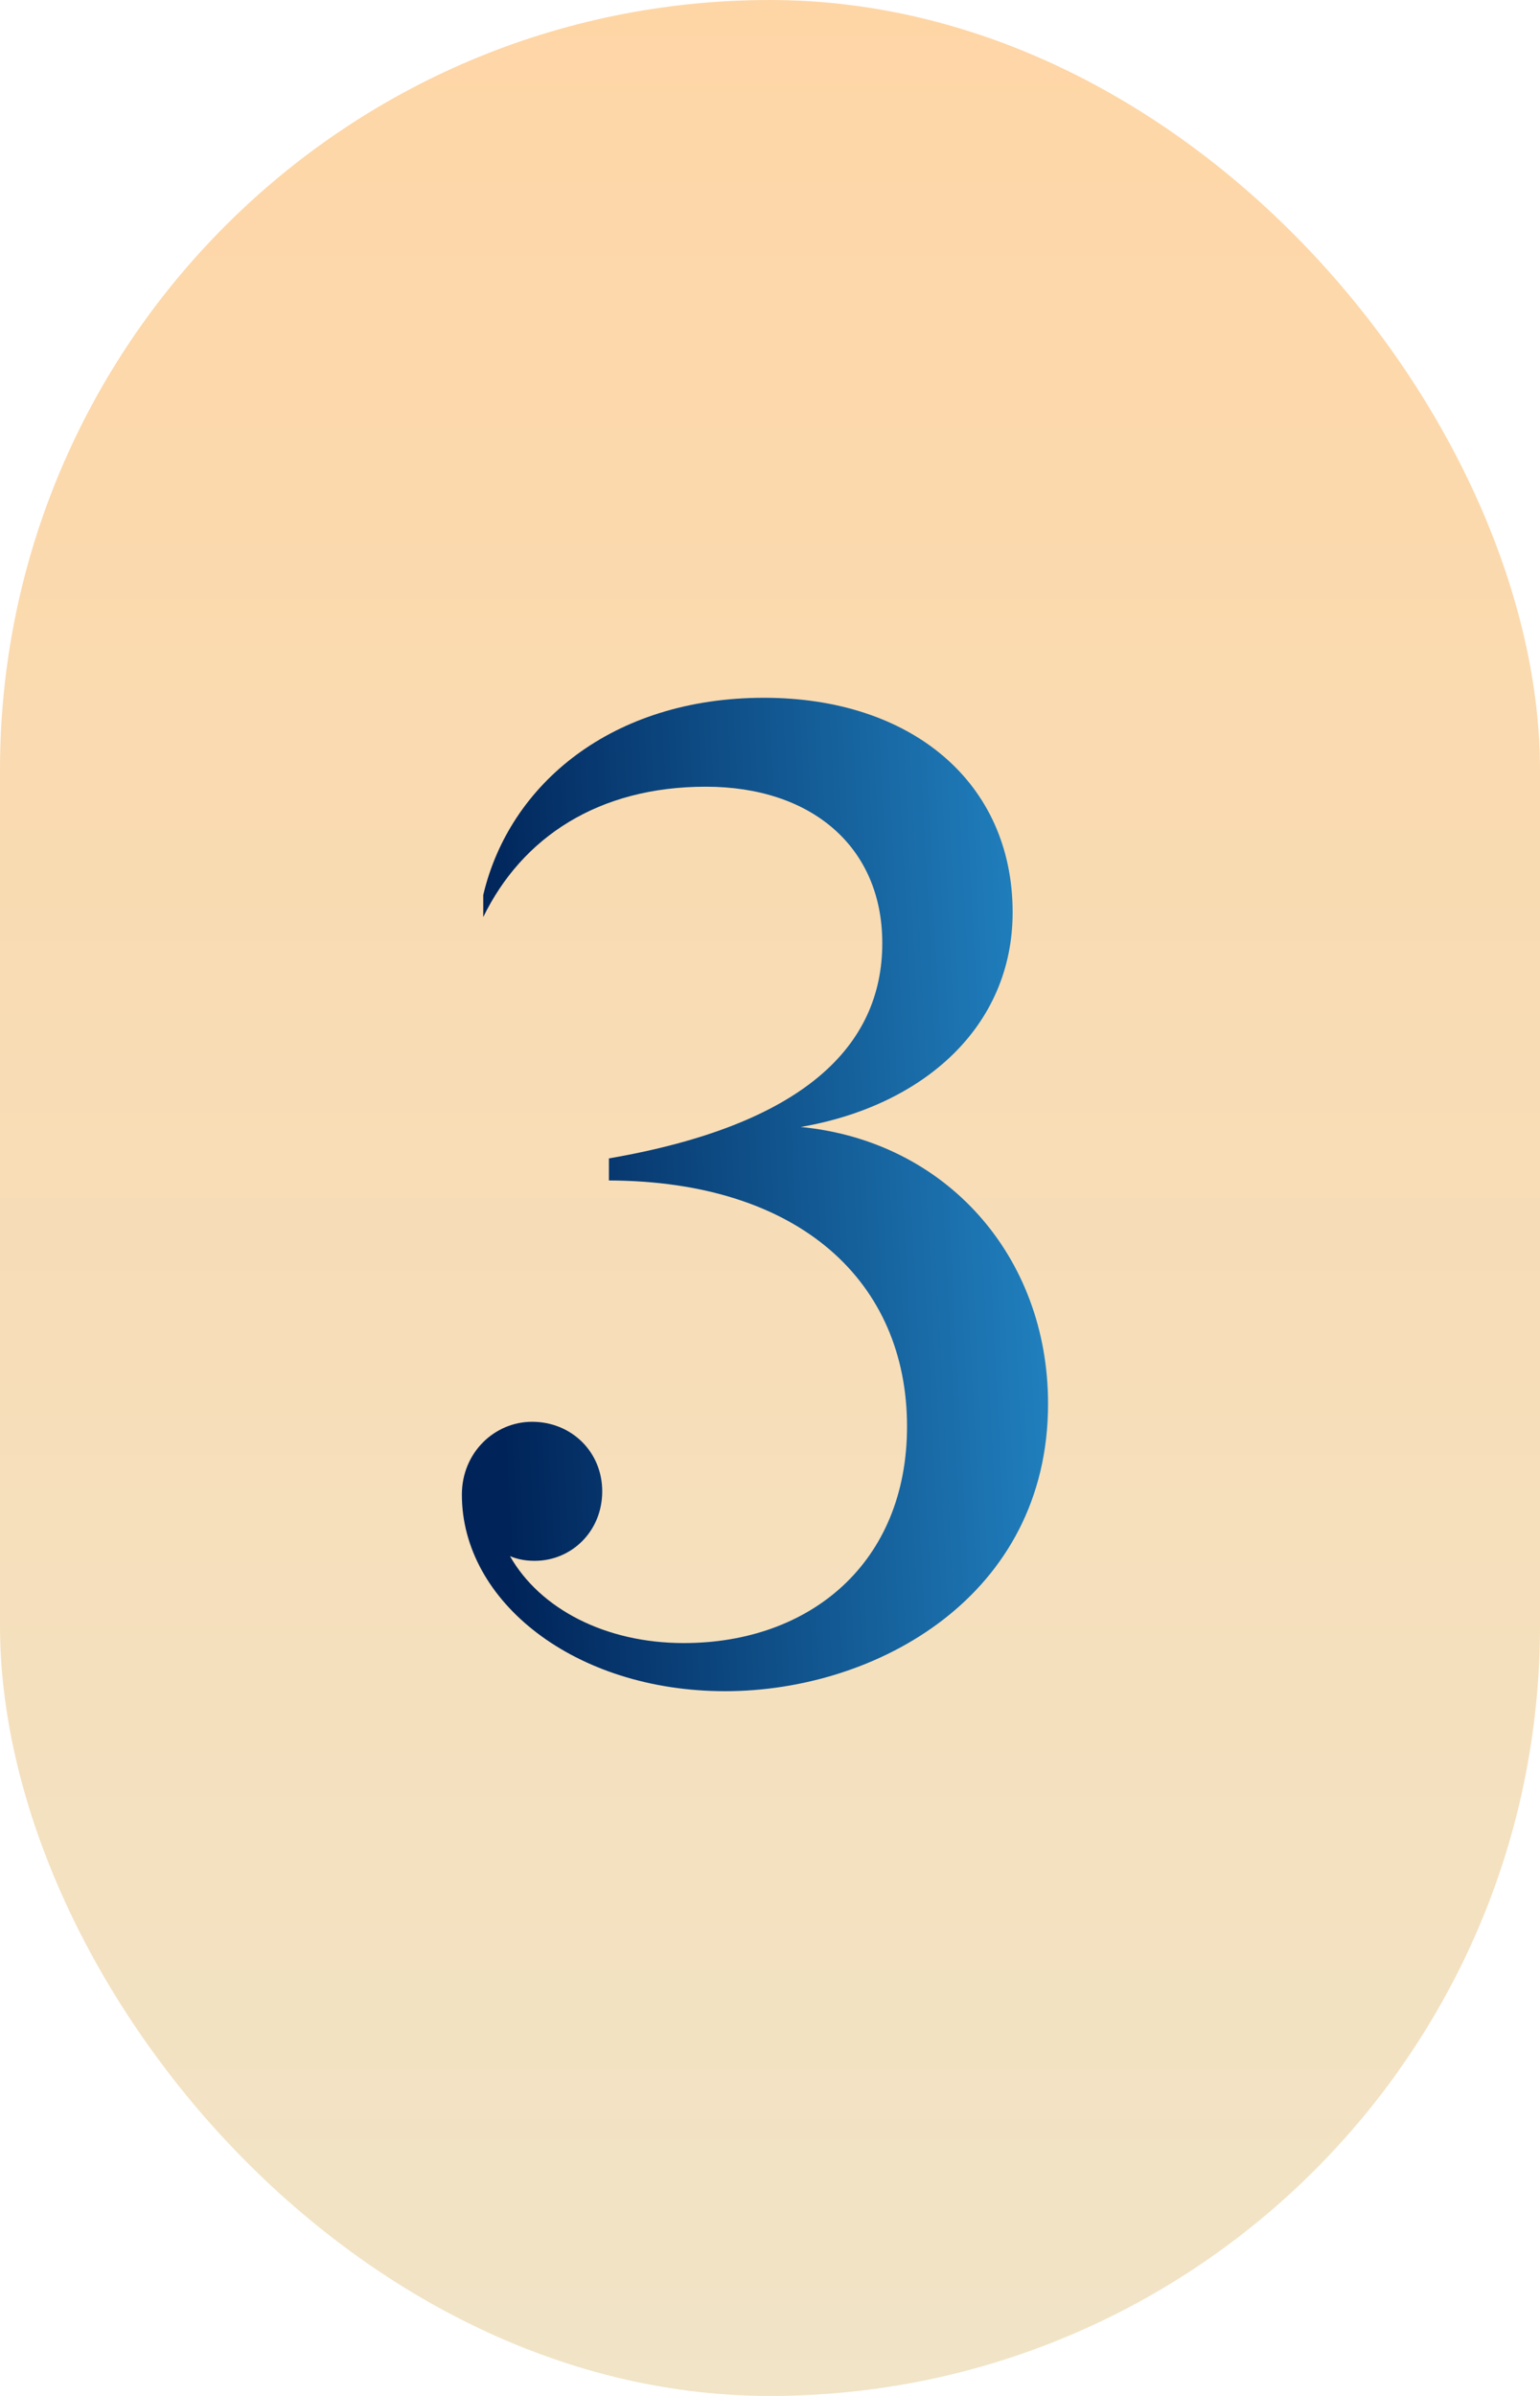
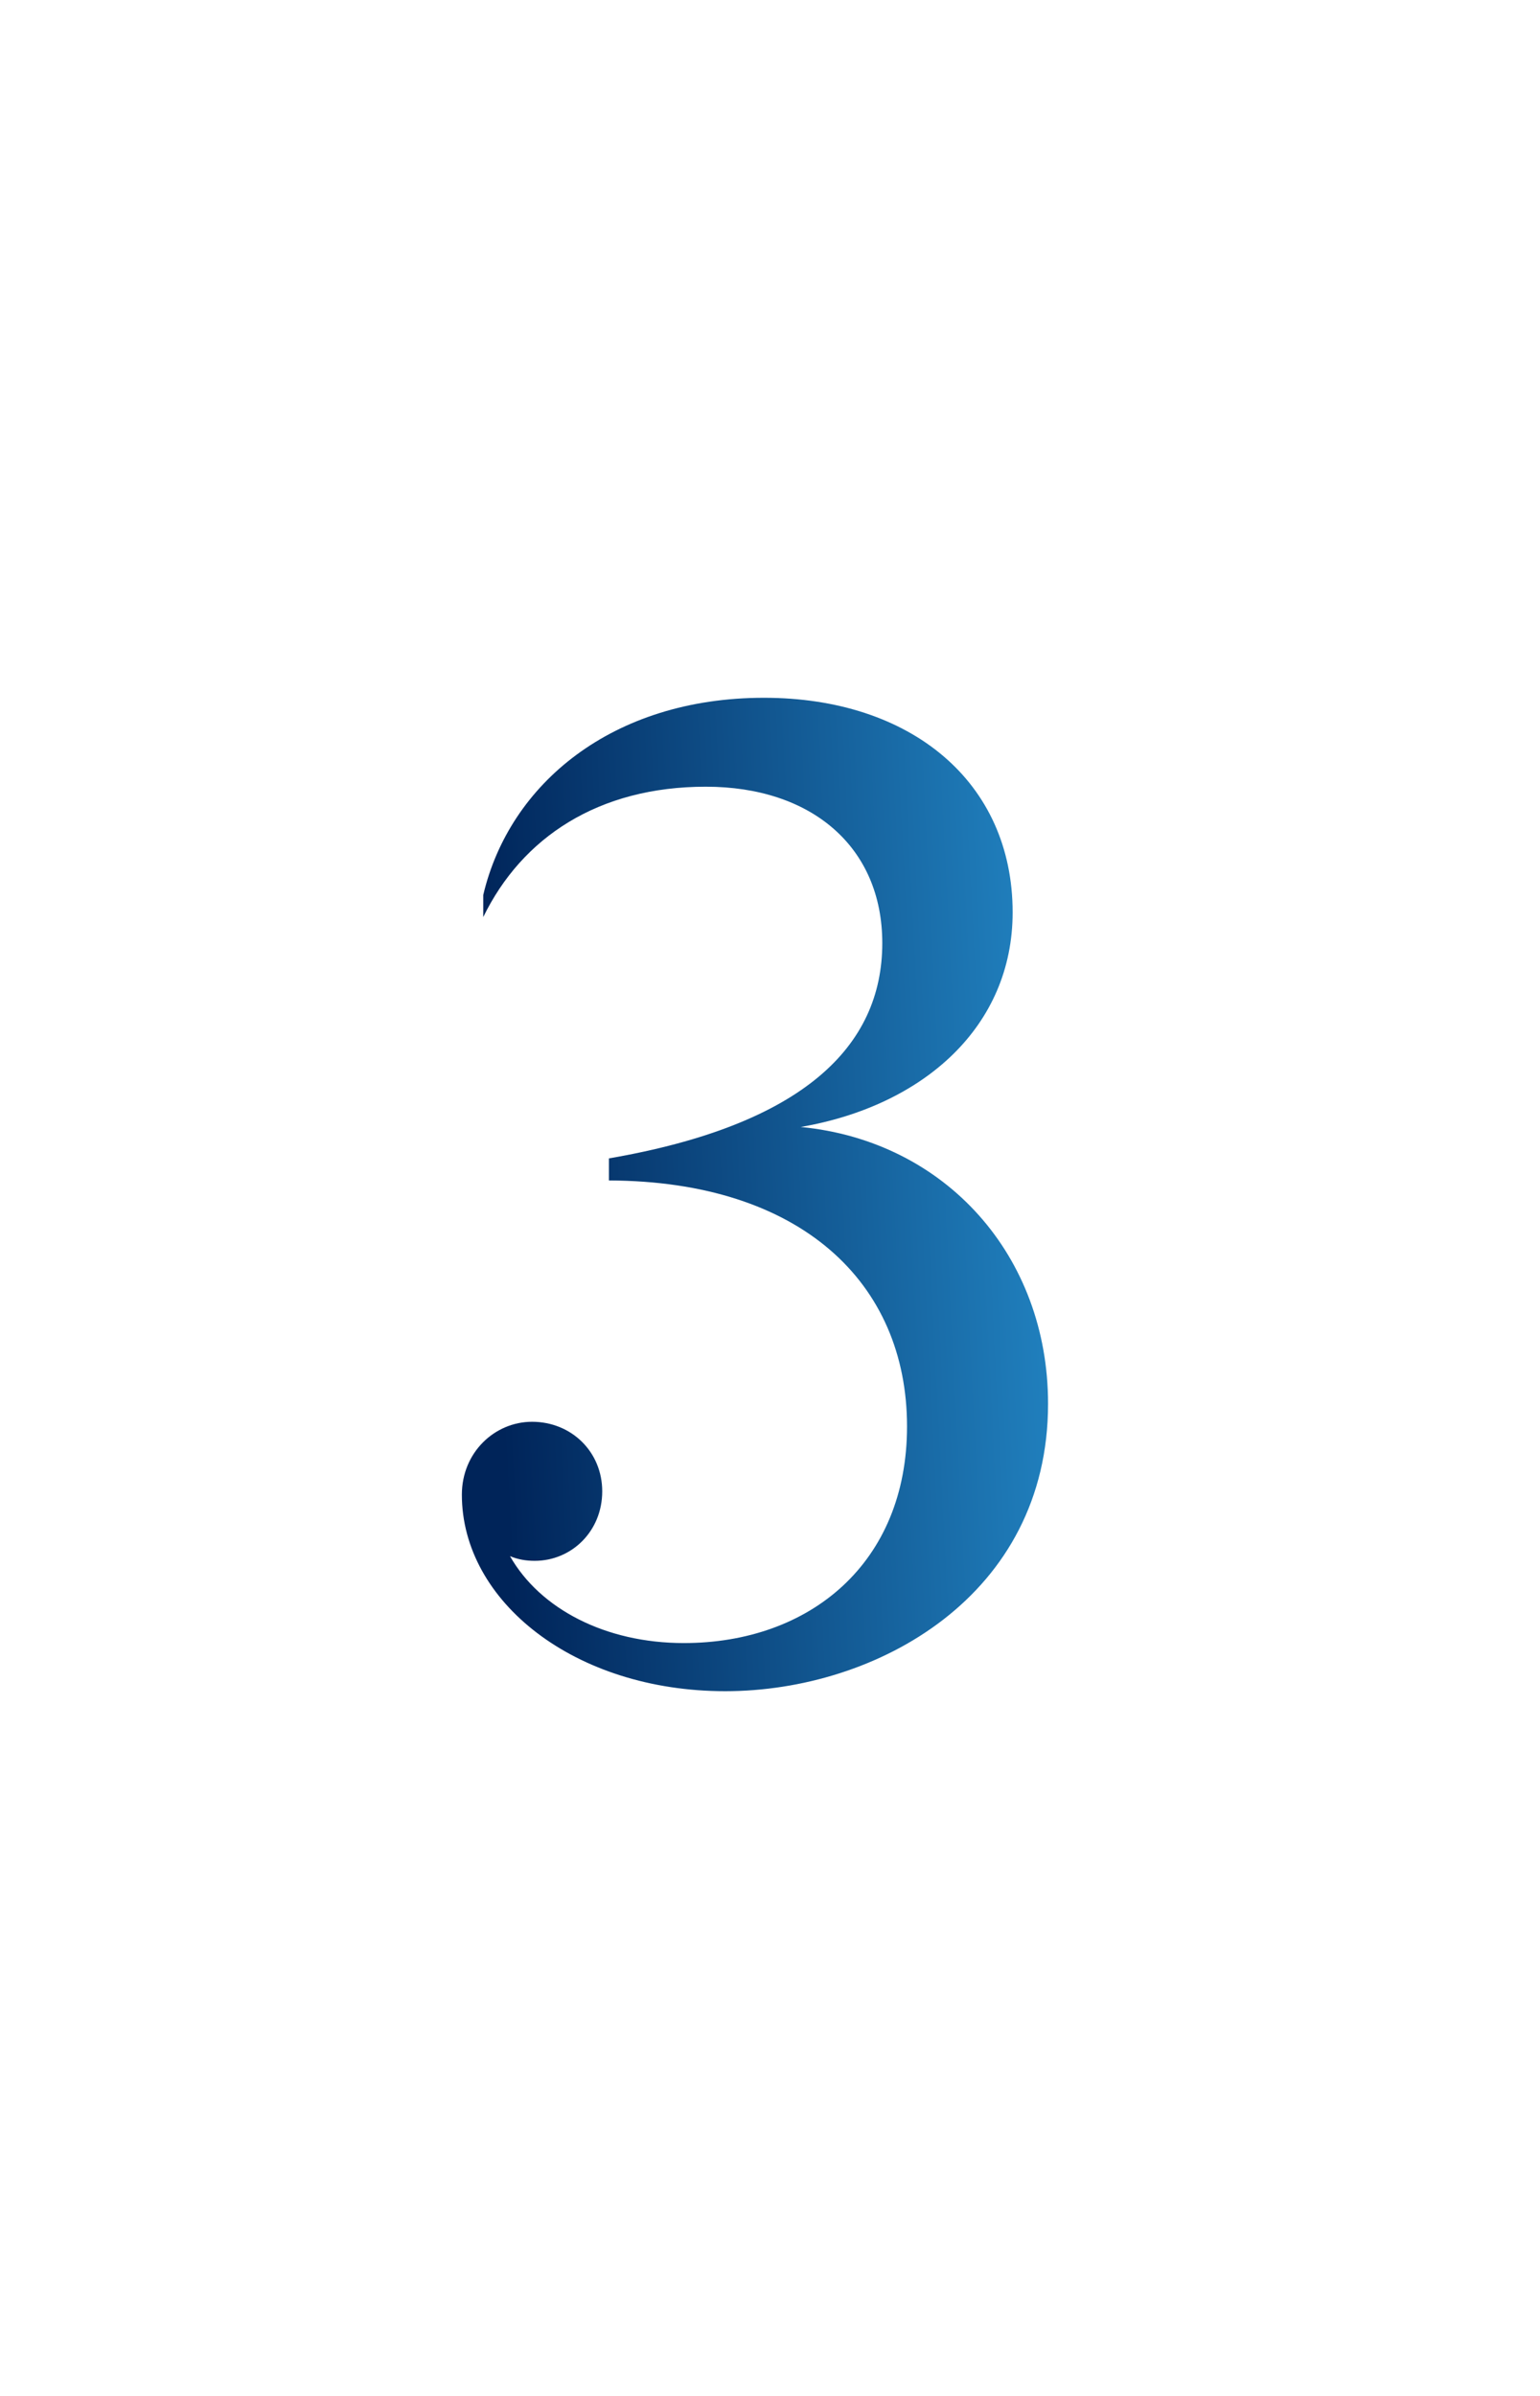
<svg xmlns="http://www.w3.org/2000/svg" width="90" height="140" viewBox="0 0 90 140" fill="none">
-   <rect width="90" height="140" rx="45" fill="url(#paint0_linear_4239_44)" />
  <path d="M31.094 83.078C33.398 83.078 35.195 84.836 35.195 87.141C35.195 89.484 33.398 91.203 31.25 91.203C30.742 91.203 30.273 91.125 29.805 90.93C31.562 94.016 35.391 96.008 39.961 96.008C47.344 96.008 53.008 91.32 53.008 83.352C53.008 74.953 46.797 69.016 35.586 68.977V67.688C46.914 65.734 51.562 61.164 51.562 55.109C51.562 49.484 47.422 45.969 41.25 45.969C34.961 45.969 30.508 48.938 28.242 53.586V52.297C29.766 45.812 35.781 40.773 44.648 40.773C53.242 40.773 59.18 45.695 59.18 53.312C59.18 59.953 54.023 64.602 46.797 65.852C55.273 66.672 61.25 73.391 61.25 82.023C61.25 93.234 51.25 98.82 42.383 98.82C33.594 98.82 26.992 93.586 26.992 87.336C26.992 84.875 28.906 83.078 31.094 83.078Z" fill="url(#paint1_linear_4239_44)" />
  <defs>
    <linearGradient id="paint0_linear_4239_44" x1="45" y1="0" x2="45" y2="140" gradientUnits="userSpaceOnUse">
      <stop stop-color="#FED6A6" />
      <stop offset="1" stop-color="#F1E4C7" />
    </linearGradient>
    <linearGradient id="paint1_linear_4239_44" x1="72.274" y1="1.75" x2="16.996" y2="4.577" gradientUnits="userSpaceOnUse">
      <stop stop-color="#2FAAEC" />
      <stop offset="0.849" stop-color="#002459" />
    </linearGradient>
  </defs>
</svg>